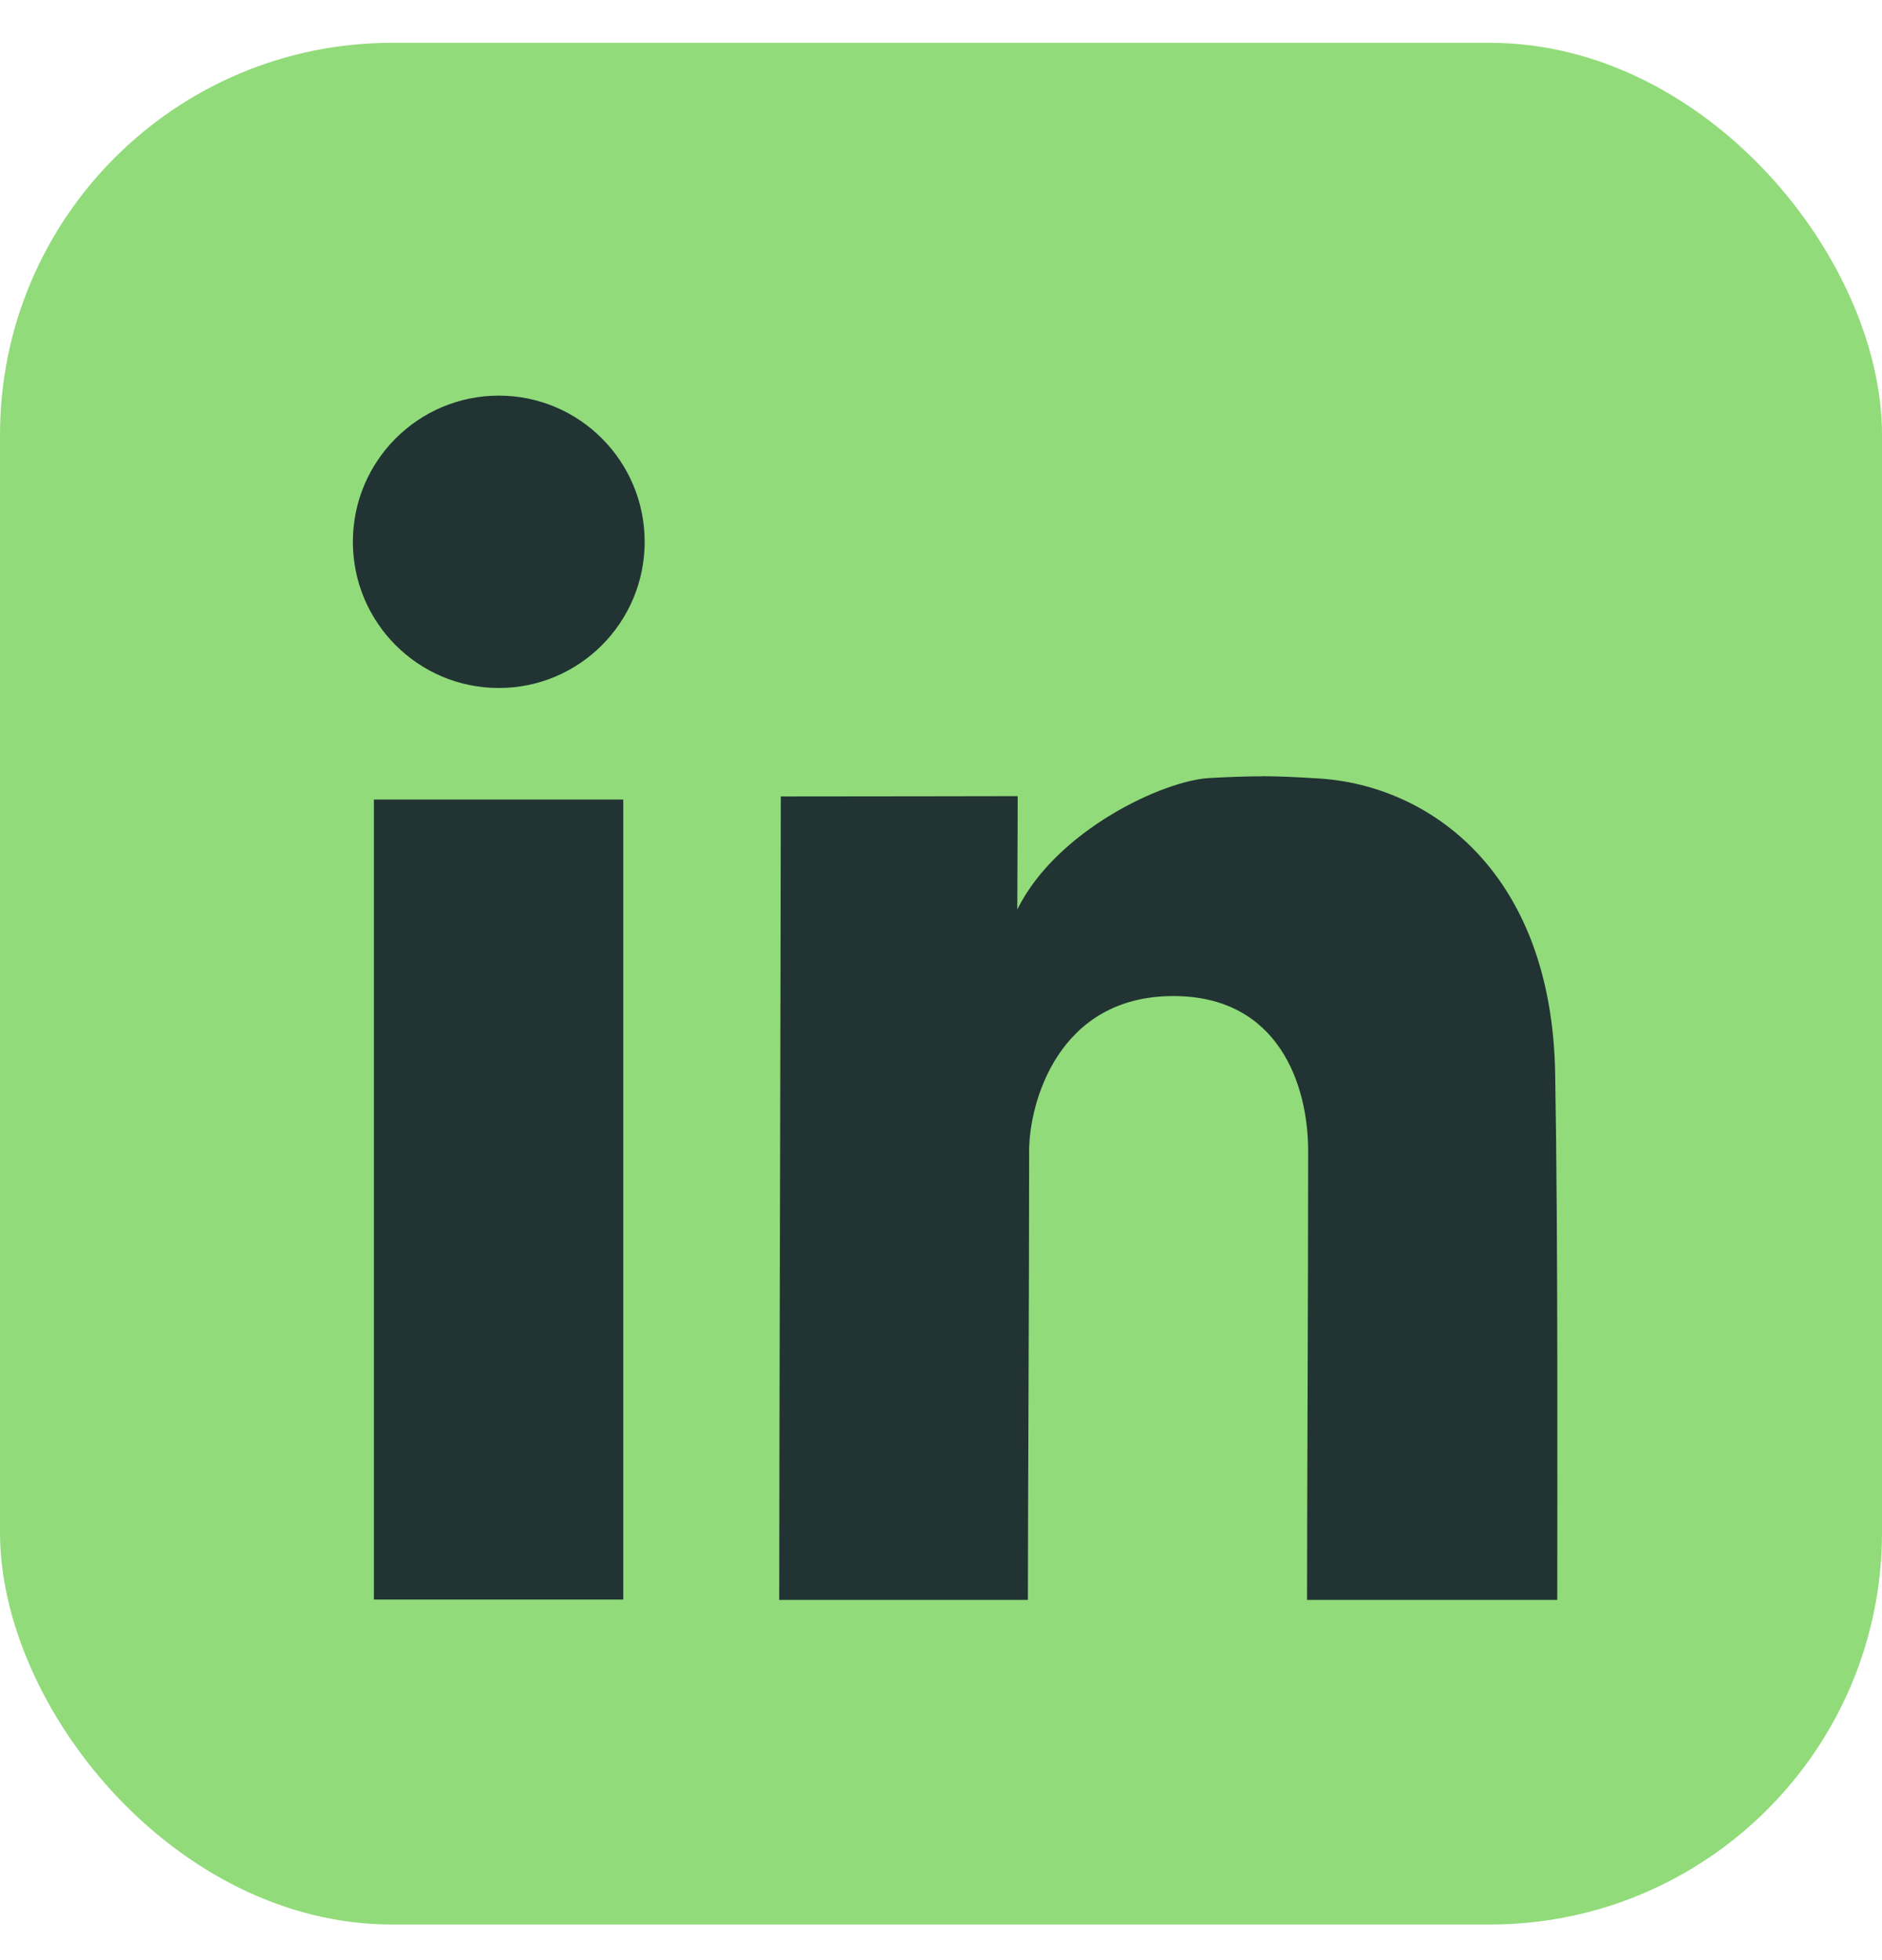
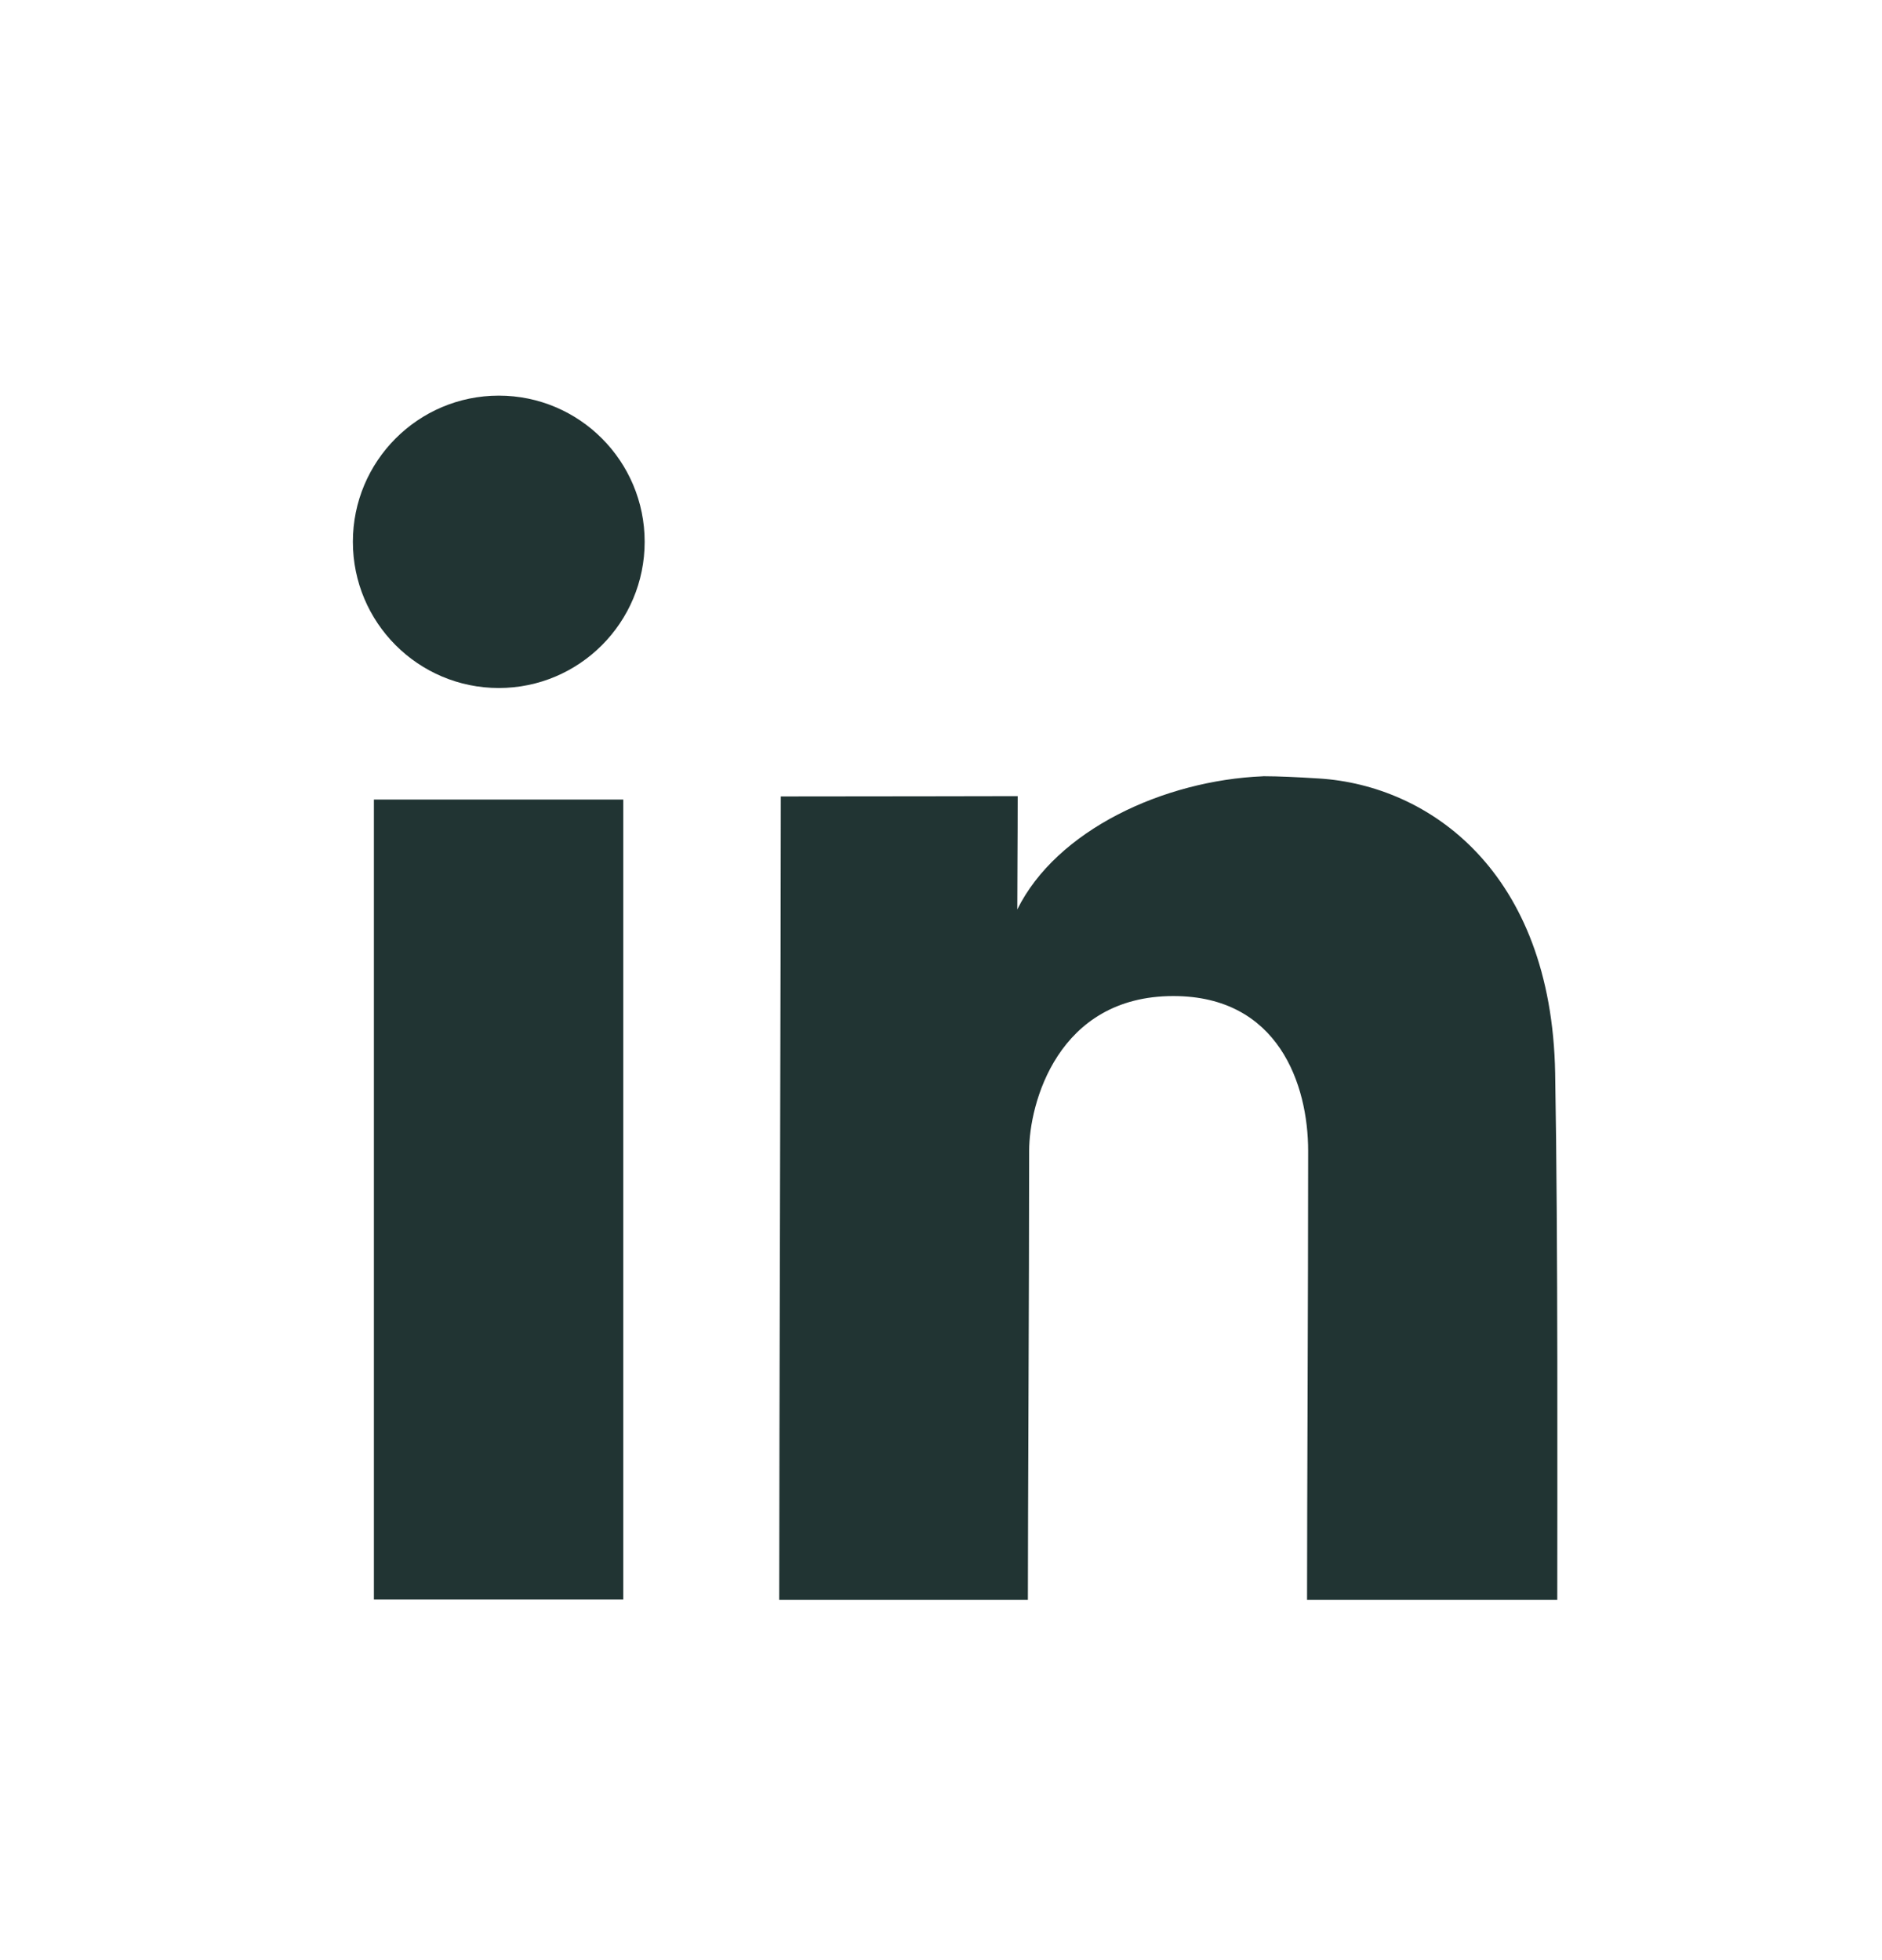
<svg xmlns="http://www.w3.org/2000/svg" width="24" height="25" viewBox="0 0 24 25" fill="none">
-   <rect y="0.546" width="24" height="24" rx="5" fill="#92DB7B" />
-   <path d="M6.361 5.046C5.333 5.046 4.5 5.881 4.5 6.91C4.5 7.94 5.333 8.775 6.361 8.775C7.388 8.775 8.221 7.94 8.221 6.91C8.221 5.881 7.388 5.046 6.361 5.046ZM16.106 9.9V9.901C15.896 9.901 15.692 9.909 15.425 9.923C14.84 9.953 13.474 10.587 12.973 11.599C12.973 11.16 12.978 10.756 12.978 10.154C12.379 10.154 11.595 10.158 9.957 10.158C9.957 11.997 9.937 18.509 9.937 20.406H13.108C13.108 19.28 13.124 16.453 13.124 14.678C13.124 14.081 13.484 12.704 14.963 12.704C16.305 12.704 16.682 13.836 16.682 14.678C16.682 16.527 16.668 19.14 16.668 20.406H19.859C19.859 19.169 19.87 15.809 19.832 13.688C19.786 11.114 18.223 10.016 16.82 9.929C16.531 9.911 16.316 9.901 16.106 9.9V9.9ZM4.768 10.198V20.401H7.948V10.198H4.768Z" fill="#213433" />
+   <path d="M6.361 5.046C5.333 5.046 4.5 5.881 4.5 6.91C4.5 7.94 5.333 8.775 6.361 8.775C7.388 8.775 8.221 7.94 8.221 6.91C8.221 5.881 7.388 5.046 6.361 5.046ZM16.106 9.9V9.901C14.84 9.953 13.474 10.587 12.973 11.599C12.973 11.16 12.978 10.756 12.978 10.154C12.379 10.154 11.595 10.158 9.957 10.158C9.957 11.997 9.937 18.509 9.937 20.406H13.108C13.108 19.28 13.124 16.453 13.124 14.678C13.124 14.081 13.484 12.704 14.963 12.704C16.305 12.704 16.682 13.836 16.682 14.678C16.682 16.527 16.668 19.14 16.668 20.406H19.859C19.859 19.169 19.87 15.809 19.832 13.688C19.786 11.114 18.223 10.016 16.82 9.929C16.531 9.911 16.316 9.901 16.106 9.9V9.9ZM4.768 10.198V20.401H7.948V10.198H4.768Z" fill="#213433" />
</svg>